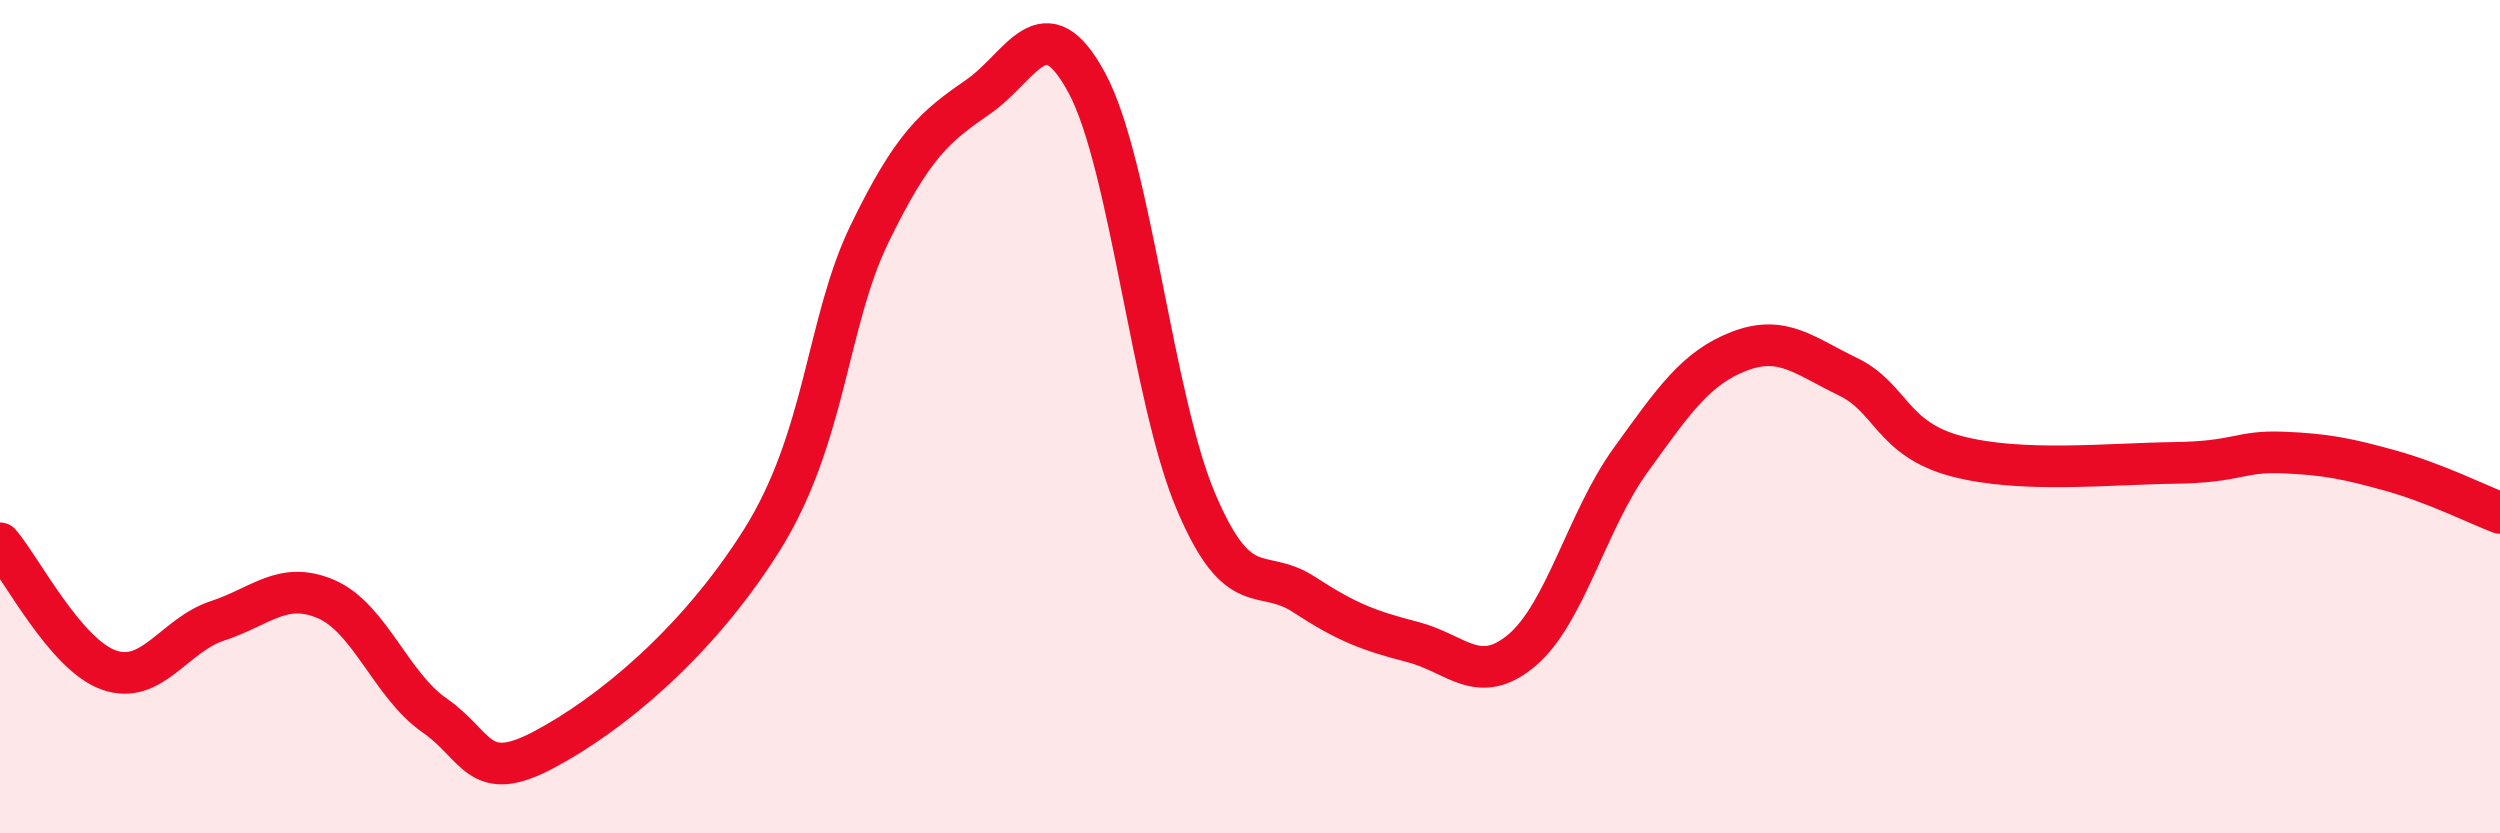
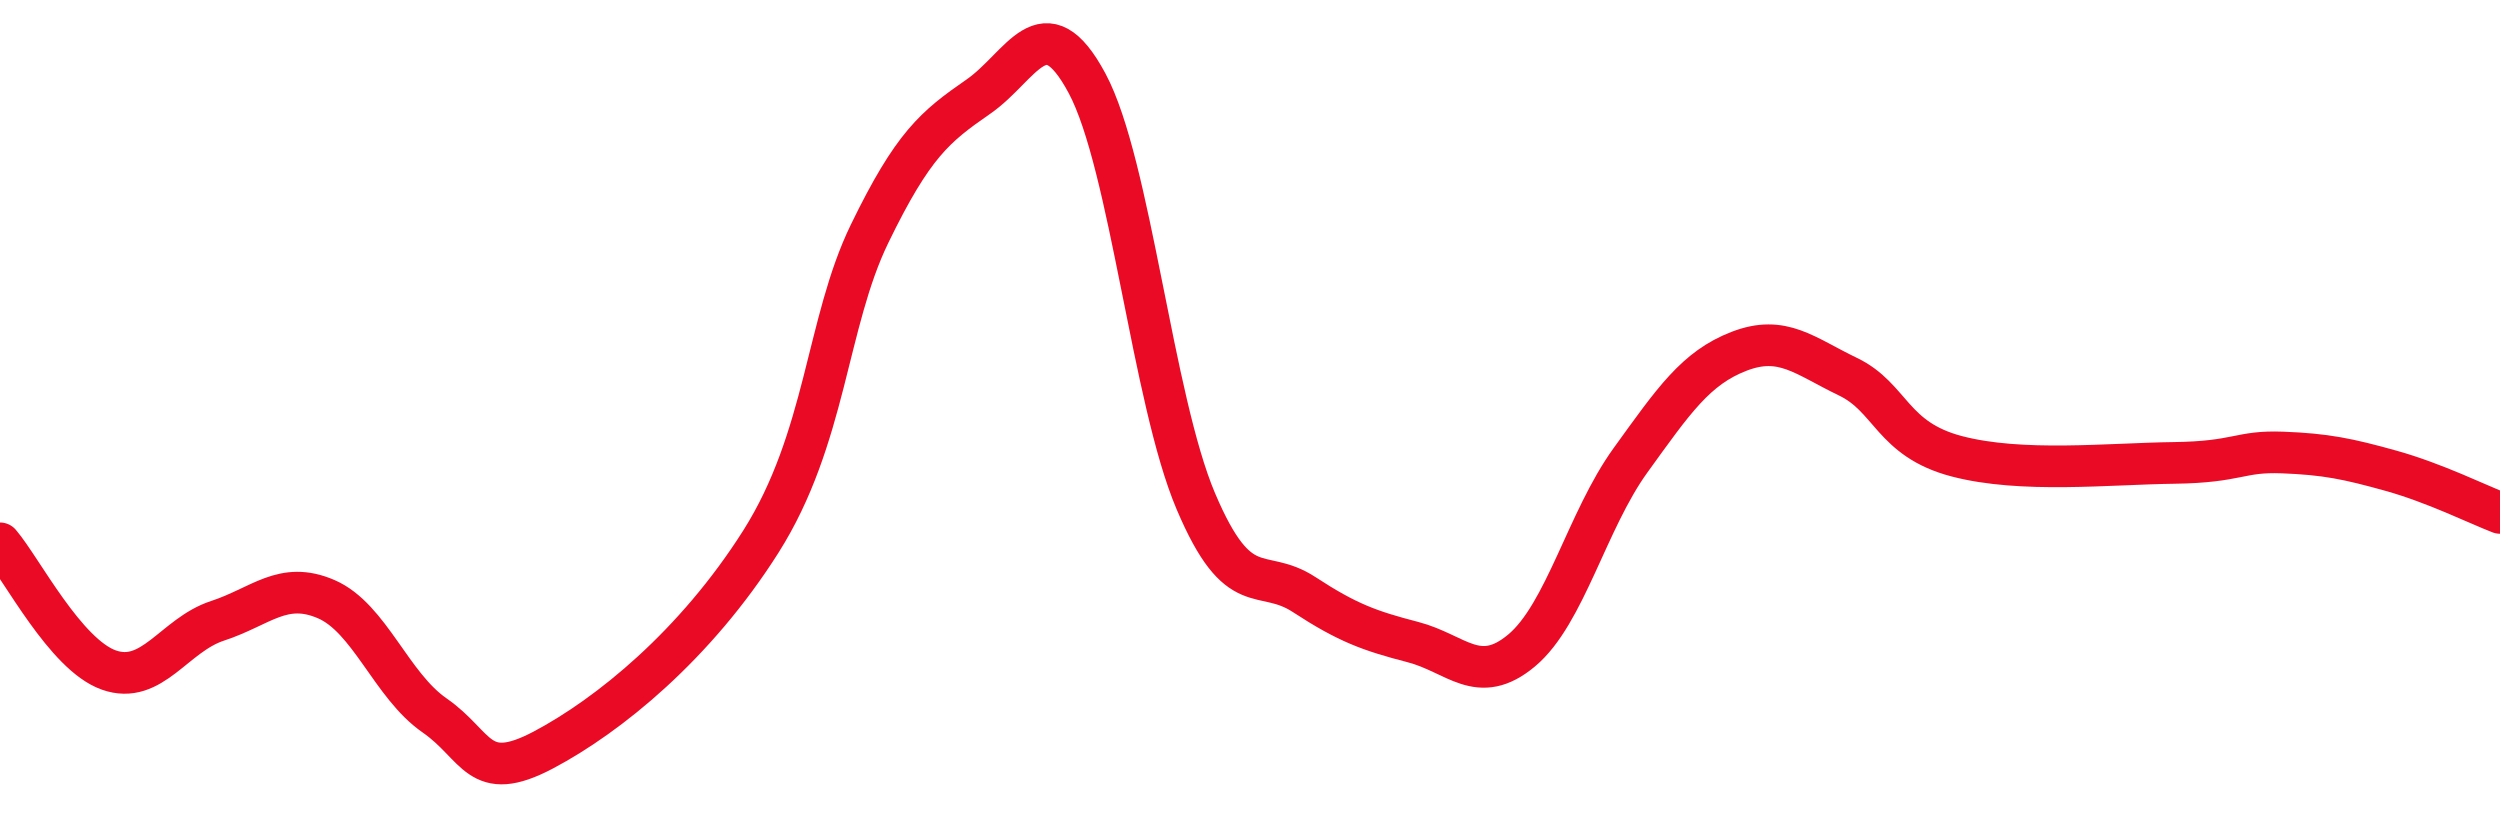
<svg xmlns="http://www.w3.org/2000/svg" width="60" height="20" viewBox="0 0 60 20">
-   <path d="M 0,13.04 C 0.52,13.65 1.57,15.71 2.61,16.08 C 3.65,16.45 4.18,15.24 5.22,14.9 C 6.26,14.56 6.79,13.93 7.83,14.38 C 8.87,14.83 9.39,16.45 10.43,17.17 C 11.47,17.89 11.47,18.83 13.04,18 C 14.61,17.17 16.69,15.48 18.26,13 C 19.83,10.52 19.83,7.75 20.87,5.61 C 21.91,3.47 22.44,3.04 23.48,2.32 C 24.52,1.6 25.05,0.06 26.09,2 C 27.13,3.94 27.66,9.58 28.7,12.03 C 29.74,14.48 30.26,13.59 31.3,14.27 C 32.34,14.95 32.87,15.14 33.91,15.41 C 34.95,15.68 35.48,16.48 36.52,15.61 C 37.56,14.74 38.09,12.49 39.13,11.05 C 40.17,9.61 40.7,8.83 41.74,8.43 C 42.78,8.03 43.31,8.54 44.35,9.04 C 45.39,9.54 45.4,10.54 46.96,10.95 C 48.52,11.36 50.61,11.13 52.17,11.11 C 53.73,11.09 53.74,10.82 54.78,10.86 C 55.82,10.9 56.35,11.01 57.39,11.3 C 58.43,11.59 59.48,12.11 60,12.31L60 20L0 20Z" fill="#EB0A25" opacity="0.1" stroke-linecap="round" stroke-linejoin="round" />
  <path d="M 0,13.04 C 0.52,13.65 1.57,15.71 2.61,16.08 C 3.65,16.45 4.18,15.24 5.22,14.9 C 6.26,14.56 6.79,13.93 7.83,14.38 C 8.87,14.83 9.39,16.45 10.43,17.17 C 11.47,17.89 11.47,18.83 13.04,18 C 14.61,17.17 16.69,15.48 18.26,13 C 19.83,10.52 19.83,7.75 20.87,5.61 C 21.91,3.47 22.44,3.04 23.48,2.32 C 24.52,1.6 25.05,0.06 26.09,2 C 27.13,3.94 27.66,9.58 28.7,12.03 C 29.74,14.48 30.26,13.59 31.3,14.27 C 32.34,14.95 32.87,15.14 33.91,15.41 C 34.95,15.68 35.48,16.48 36.52,15.61 C 37.56,14.74 38.09,12.49 39.13,11.05 C 40.17,9.61 40.7,8.83 41.74,8.43 C 42.78,8.03 43.31,8.54 44.35,9.04 C 45.39,9.54 45.4,10.54 46.96,10.95 C 48.52,11.36 50.61,11.13 52.17,11.11 C 53.73,11.09 53.74,10.82 54.78,10.86 C 55.82,10.9 56.35,11.01 57.39,11.3 C 58.43,11.59 59.48,12.11 60,12.31" stroke="#EB0A25" stroke-width="1" fill="none" stroke-linecap="round" stroke-linejoin="round" />
</svg>